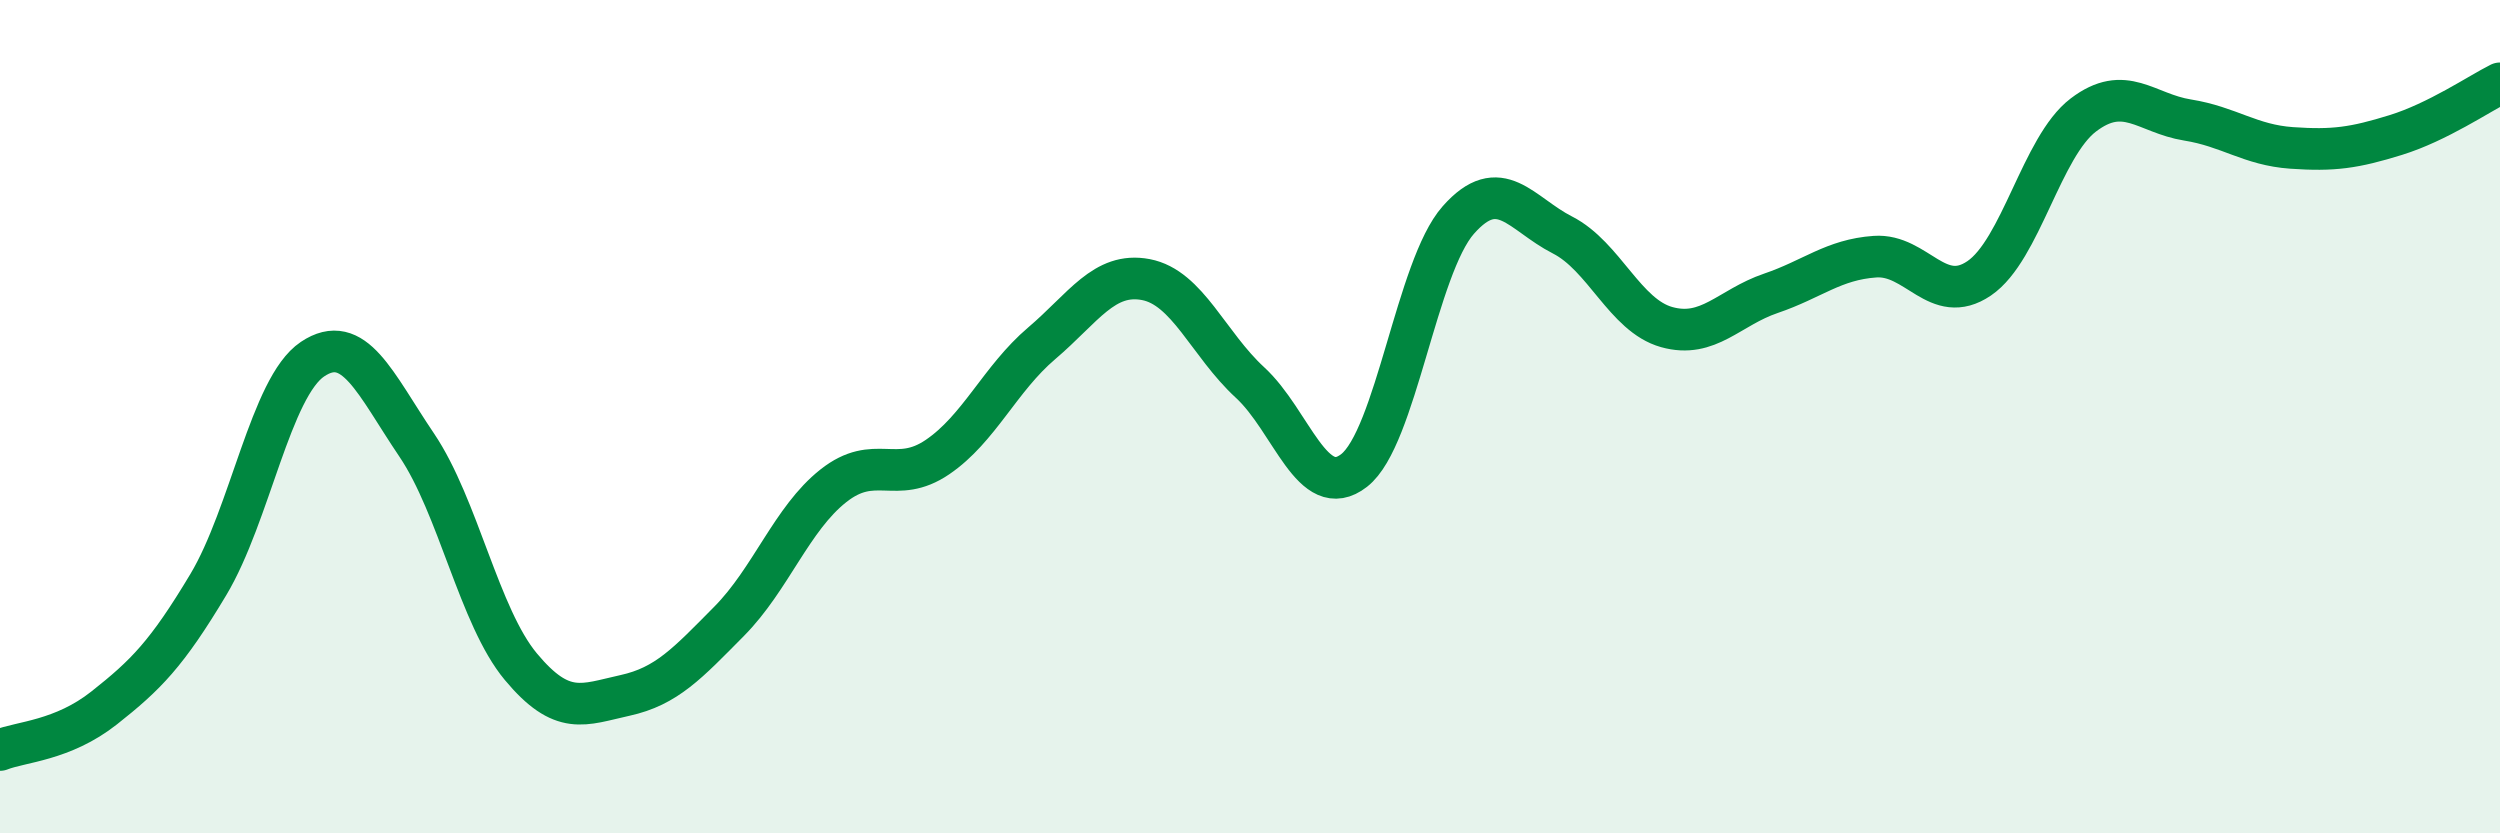
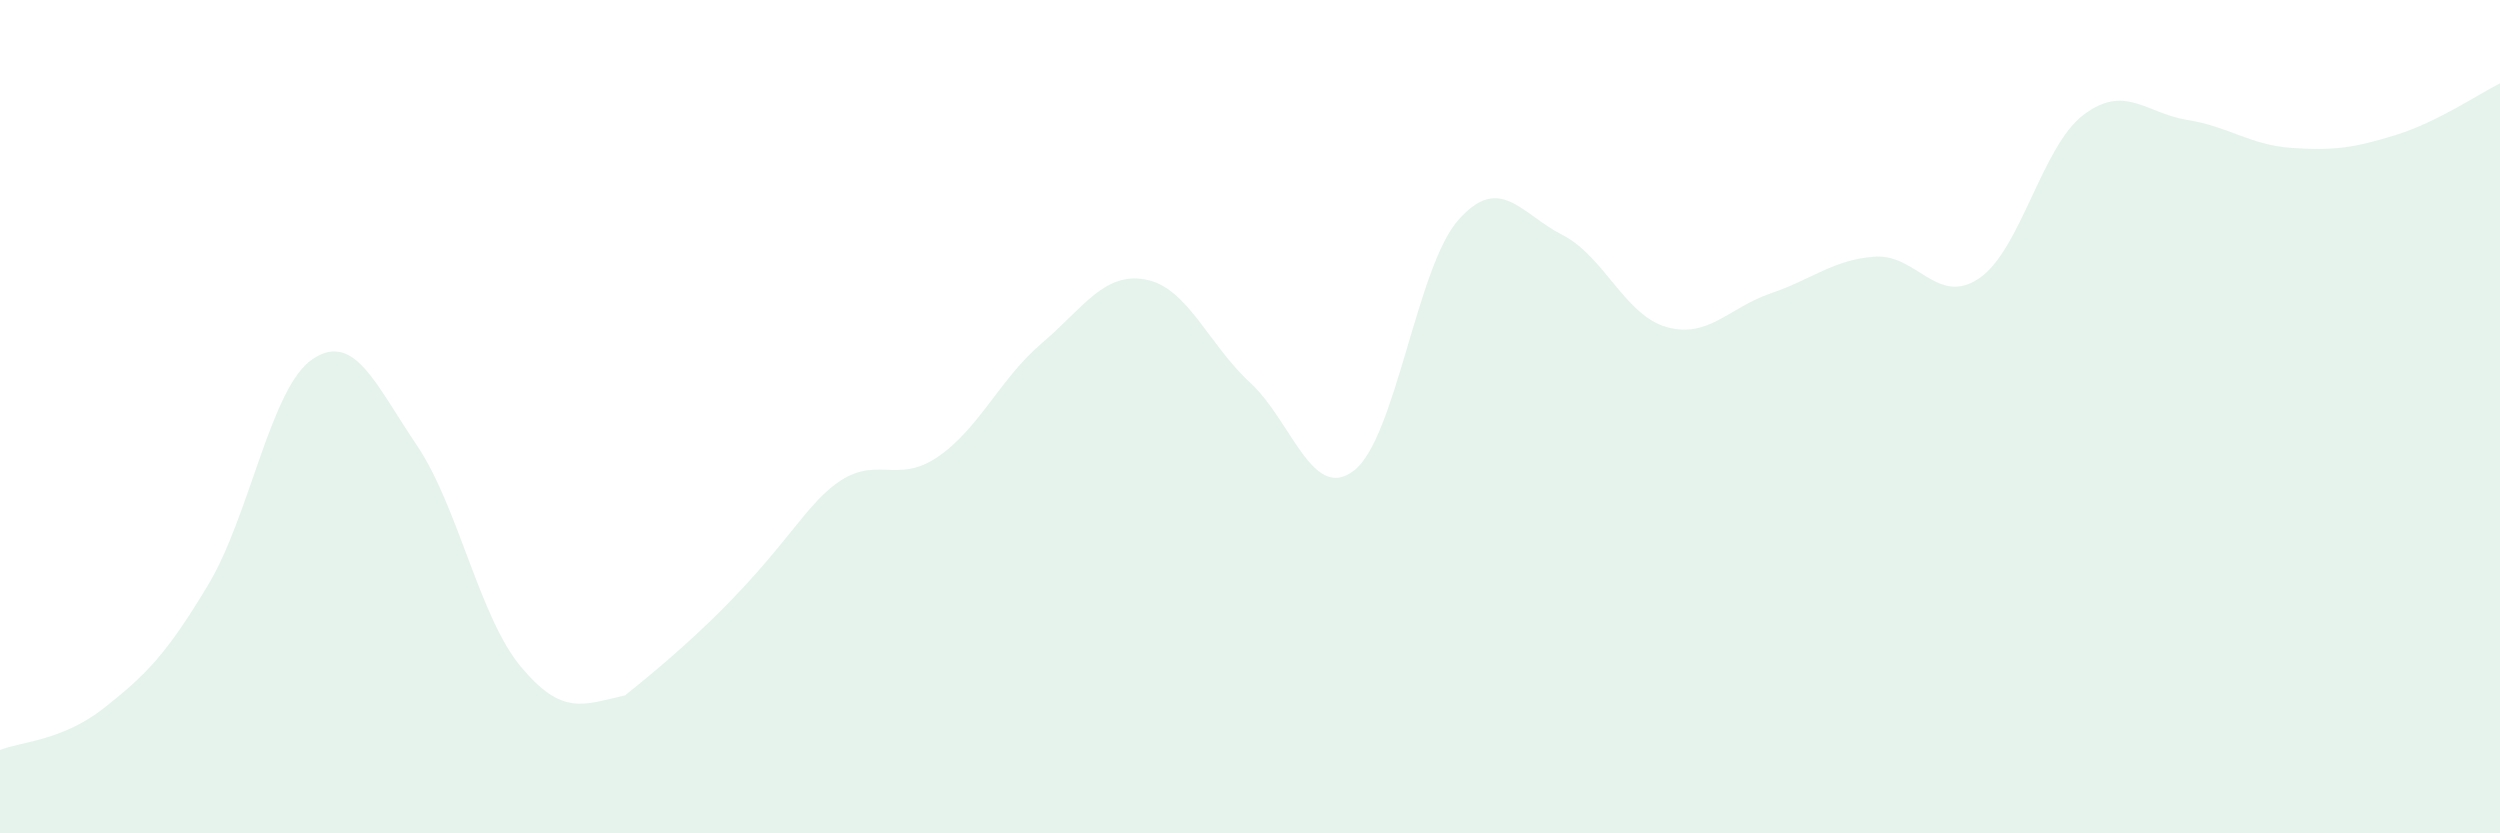
<svg xmlns="http://www.w3.org/2000/svg" width="60" height="20" viewBox="0 0 60 20">
-   <path d="M 0,18 C 0.5,17.8 1.5,17.78 2.5,16.99 C 3.5,16.2 4,15.7 5,14.03 C 6,12.36 6.5,9.29 7.5,8.62 C 8.5,7.95 9,9.2 10,10.68 C 11,12.16 11.5,14.8 12.5,16 C 13.5,17.2 14,16.91 15,16.69 C 16,16.47 16.5,15.92 17.5,14.91 C 18.5,13.9 19,12.45 20,11.66 C 21,10.87 21.5,11.65 22.5,10.97 C 23.5,10.29 24,9.09 25,8.24 C 26,7.39 26.5,6.52 27.5,6.71 C 28.5,6.9 29,8.26 30,9.18 C 31,10.1 31.5,12.07 32.5,11.29 C 33.5,10.51 34,6.41 35,5.28 C 36,4.15 36.5,5.13 37.5,5.64 C 38.5,6.15 39,7.57 40,7.85 C 41,8.13 41.5,7.38 42.5,7.04 C 43.5,6.7 44,6.23 45,6.16 C 46,6.09 46.5,7.36 47.5,6.68 C 48.5,6 49,3.52 50,2.76 C 51,2 51.5,2.72 52.5,2.88 C 53.5,3.04 54,3.48 55,3.55 C 56,3.62 56.5,3.55 57.5,3.24 C 58.5,2.93 59.5,2.25 60,2L60 20L0 20Z" fill="#008740" opacity="0.1" stroke-linecap="round" stroke-linejoin="round" />
-   <path d="M 0,18 C 0.5,17.8 1.5,17.78 2.5,16.99 C 3.5,16.2 4,15.7 5,14.03 C 6,12.36 6.5,9.29 7.5,8.62 C 8.5,7.95 9,9.2 10,10.68 C 11,12.16 11.5,14.8 12.5,16 C 13.5,17.2 14,16.91 15,16.69 C 16,16.47 16.5,15.92 17.5,14.91 C 18.5,13.9 19,12.45 20,11.66 C 21,10.87 21.5,11.65 22.5,10.97 C 23.5,10.29 24,9.09 25,8.24 C 26,7.39 26.5,6.52 27.5,6.71 C 28.5,6.9 29,8.26 30,9.18 C 31,10.1 31.5,12.07 32.5,11.29 C 33.5,10.51 34,6.41 35,5.28 C 36,4.15 36.5,5.13 37.5,5.64 C 38.5,6.15 39,7.57 40,7.85 C 41,8.13 41.5,7.38 42.5,7.04 C 43.5,6.7 44,6.23 45,6.16 C 46,6.09 46.5,7.36 47.5,6.68 C 48.5,6 49,3.52 50,2.76 C 51,2 51.5,2.72 52.5,2.88 C 53.5,3.04 54,3.48 55,3.55 C 56,3.62 56.5,3.55 57.5,3.24 C 58.5,2.93 59.5,2.25 60,2" stroke="#008740" stroke-width="1" fill="none" stroke-linecap="round" stroke-linejoin="round" />
+   <path d="M 0,18 C 0.5,17.8 1.5,17.78 2.5,16.99 C 3.5,16.2 4,15.7 5,14.03 C 6,12.36 6.5,9.29 7.5,8.62 C 8.5,7.95 9,9.2 10,10.68 C 11,12.16 11.5,14.8 12.5,16 C 13.5,17.2 14,16.91 15,16.69 C 18.5,13.9 19,12.45 20,11.66 C 21,10.87 21.5,11.65 22.5,10.97 C 23.5,10.29 24,9.09 25,8.24 C 26,7.39 26.5,6.52 27.5,6.71 C 28.5,6.9 29,8.26 30,9.18 C 31,10.1 31.5,12.07 32.5,11.29 C 33.5,10.51 34,6.41 35,5.28 C 36,4.15 36.5,5.13 37.5,5.64 C 38.5,6.15 39,7.57 40,7.85 C 41,8.13 41.5,7.38 42.5,7.04 C 43.5,6.7 44,6.23 45,6.16 C 46,6.09 46.5,7.36 47.5,6.68 C 48.5,6 49,3.52 50,2.76 C 51,2 51.5,2.72 52.5,2.88 C 53.5,3.04 54,3.48 55,3.55 C 56,3.62 56.5,3.55 57.5,3.24 C 58.5,2.93 59.5,2.25 60,2L60 20L0 20Z" fill="#008740" opacity="0.1" stroke-linecap="round" stroke-linejoin="round" />
</svg>